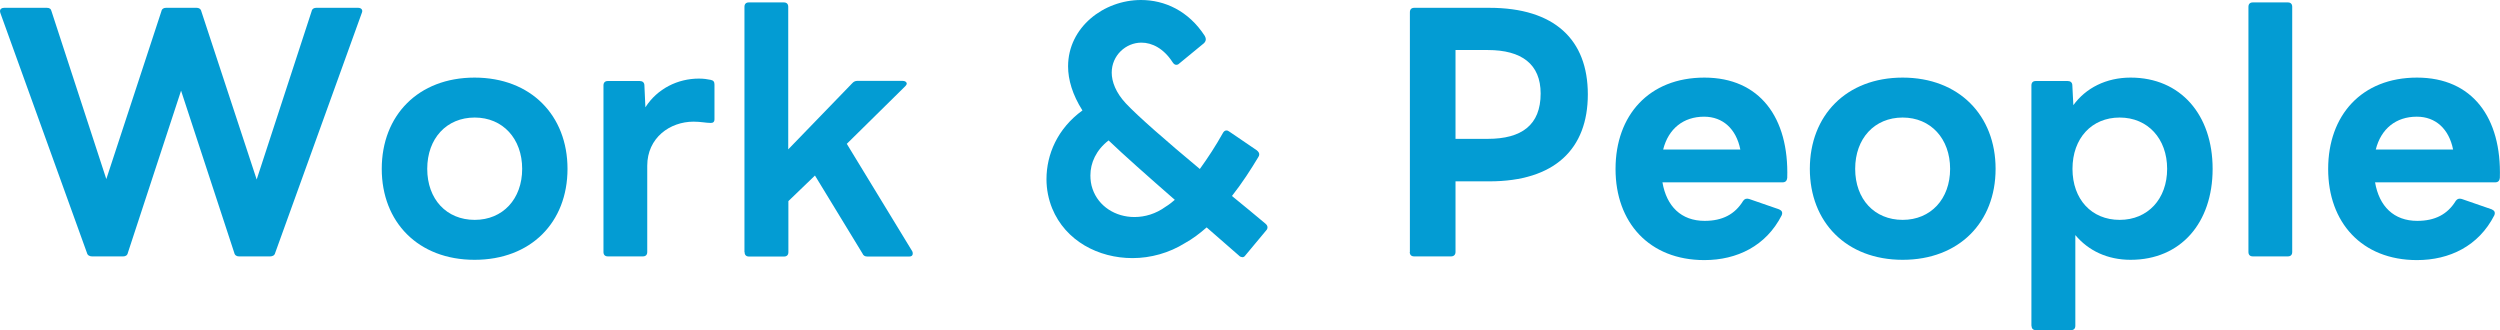
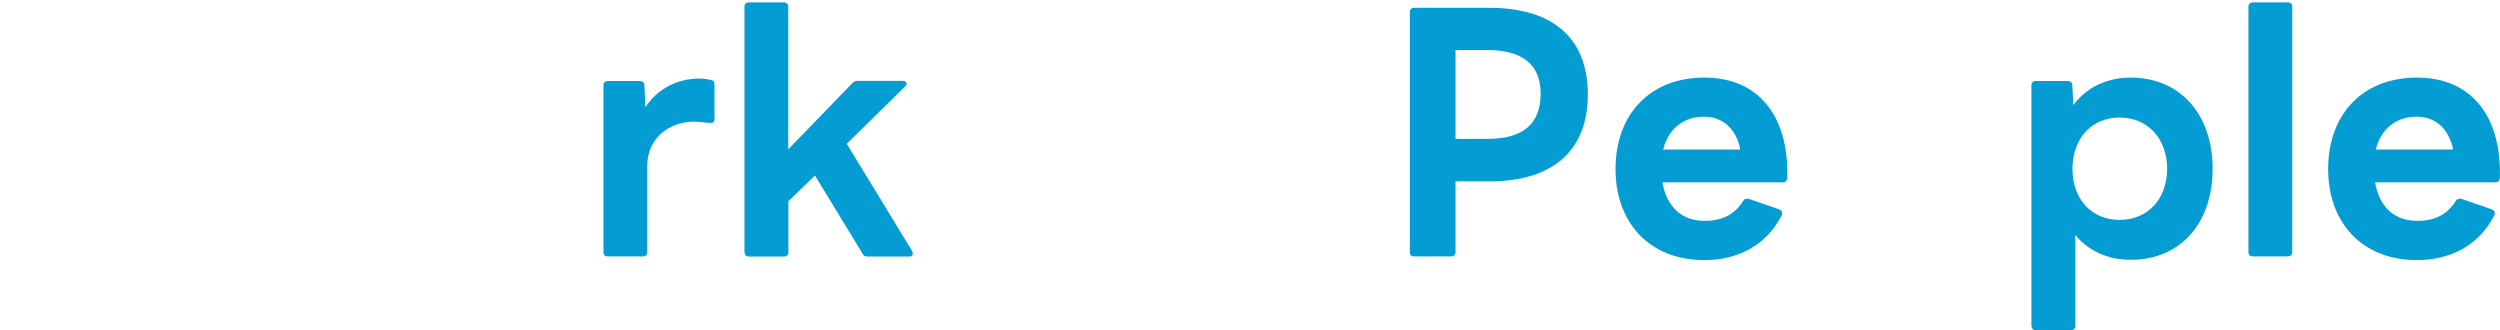
<svg xmlns="http://www.w3.org/2000/svg" id="_レイヤー_2" data-name="レイヤー 2" width="175.9" height="23.24" viewBox="0 0 175.9 23.24">
  <defs>
    <style>
      .cls-1 {
        fill: #039cd3;
        stroke-width: 0px;
      }
    </style>
  </defs>
  <g id="_レイヤー_1-2" data-name="レイヤー 1">
    <g>
-       <path class="cls-1" d="M6.12,17.8L.02.9s-.02-.09-.02-.11c0-.15.11-.24.29-.24h3.01c.18,0,.29.07.33.26l3.85,11.79L11.35.81c.04-.2.18-.26.33-.26h2.16c.15,0,.29.07.33.26l3.89,11.82L21.92.81c.04-.2.18-.26.33-.26h2.95c.22,0,.35.15.26.35l-6.1,16.9c-.04.18-.2.24-.35.24h-2.2c-.15,0-.29-.07-.33-.26l-3.74-11.4-3.74,11.4c-.04.2-.18.26-.33.26h-2.2c-.15,0-.31-.07-.35-.24Z" />
-       <path class="cls-1" d="M26.86,11.88c0-3.76,2.57-6.42,6.53-6.42s6.54,2.66,6.54,6.42-2.57,6.4-6.54,6.4-6.53-2.66-6.53-6.4ZM33.4,15.47c1.98,0,3.34-1.47,3.34-3.59s-1.36-3.61-3.34-3.61-3.34,1.47-3.34,3.61,1.36,3.59,3.34,3.59Z" />
      <path class="cls-1" d="M42.46,17.73V6.01c0-.2.11-.31.31-.31h2.24c.18,0,.33.09.33.31l.07,1.54c.84-1.32,2.29-2.02,3.76-2.02.35,0,.59.04.84.09.2.04.26.15.26.33v2.44c0,.2-.11.26-.26.26-.33,0-.7-.09-1.21-.09-1.67,0-3.26,1.14-3.26,3.1v6.07c0,.2-.11.31-.31.31h-2.46c-.2,0-.31-.11-.31-.31Z" />
      <path class="cls-1" d="M52.38,17.73V.48c0-.2.11-.31.31-.31h2.46c.2,0,.31.11.31.31v10.03l4.49-4.64c.11-.13.24-.18.37-.18h3.19c.18,0,.29.09.29.2,0,.04-.04.11-.11.18l-4.11,4.05,4.6,7.55c.04.07.04.13.04.18,0,.11-.07.2-.24.2h-2.95c-.18,0-.29-.07-.35-.22l-3.34-5.48-1.87,1.8v3.59c0,.2-.11.31-.31.31h-2.46c-.2,0-.31-.11-.31-.31Z" />
-       <path class="cls-1" d="M87.41,18.09c-.09,0-.18-.04-.24-.11-.73-.64-1.5-1.3-2.27-1.98-.48.42-.99.81-1.52,1.1-1.12.7-2.42,1.06-3.7,1.06-2.4,0-4.71-1.21-5.65-3.5-.26-.64-.4-1.34-.4-2.05,0-1.74.77-3.56,2.53-4.84-.7-1.1-1.01-2.16-1.01-3.1,0-2.75,2.51-4.67,5.13-4.67,1.65,0,3.34.75,4.49,2.53.04.09.07.15.07.22,0,.11-.04.2-.13.29l-1.74,1.43c-.07.07-.13.09-.22.09s-.18-.07-.26-.2c-.62-.95-1.43-1.36-2.18-1.36-1.1,0-2.09.9-2.09,2.11,0,.64.29,1.41.99,2.16.84.9,2.88,2.68,5.21,4.62.57-.79,1.12-1.63,1.61-2.51.07-.13.15-.2.26-.2.07,0,.13.02.22.09l1.91,1.3c.11.09.18.18.18.29,0,.07-.02.13-.07.2-.53.88-1.12,1.8-1.85,2.73.81.66,1.61,1.32,2.35,1.94.11.09.15.18.15.26,0,.07-.02.15-.09.22l-1.45,1.74c-.07.11-.15.15-.24.15ZM79.82,15.27c.73,0,1.5-.22,2.2-.73.22-.13.44-.31.64-.48-1.89-1.65-3.63-3.19-4.66-4.18-.88.68-1.28,1.58-1.28,2.46,0,.31.04.64.15.95.42,1.23,1.61,1.98,2.95,1.98Z" />
      <path class="cls-1" d="M99.2,17.73V.86c0-.2.11-.31.31-.31h5.28c4.6,0,6.93,2.25,6.93,6.09s-2.33,6.12-6.93,6.12h-2.38v4.97c0,.2-.13.31-.31.31h-2.6c-.2,0-.31-.11-.31-.31ZM108.4,6.58c0-2.07-1.34-3.06-3.72-3.06h-2.27v6.25h2.27c2.38,0,3.72-.97,3.72-3.19Z" />
      <path class="cls-1" d="M113.67,11.88c0-3.76,2.35-6.42,6.25-6.42s5.96,2.82,5.83,7.06c-.02.2-.13.31-.33.31h-8.45c.29,1.69,1.32,2.71,2.97,2.71,1.25,0,2.13-.46,2.71-1.41.11-.15.24-.18.42-.13l2.11.73c.2.09.26.22.18.42-1.1,2.16-3.15,3.15-5.44,3.15-3.89,0-6.25-2.66-6.25-6.4ZM119.9,8.21c-1.45,0-2.51.84-2.88,2.31h5.43c-.29-1.45-1.23-2.31-2.55-2.31Z" />
-       <path class="cls-1" d="M127.34,11.88c0-3.76,2.57-6.42,6.53-6.42s6.54,2.66,6.54,6.42-2.57,6.4-6.54,6.4-6.53-2.66-6.53-6.4ZM133.87,15.47c1.98,0,3.34-1.47,3.34-3.59s-1.36-3.61-3.34-3.61-3.34,1.47-3.34,3.61,1.36,3.59,3.34,3.59Z" />
      <path class="cls-1" d="M142.93,22.93V6.01c0-.2.11-.31.31-.31h2.24c.18,0,.33.09.33.31l.07,1.39c.88-1.21,2.31-1.94,4.03-1.94,3.52,0,5.77,2.62,5.77,6.42s-2.24,6.4-5.77,6.4c-1.63,0-2.97-.64-3.89-1.74v6.38c0,.2-.11.31-.31.31h-2.46c-.2,0-.31-.11-.31-.31ZM149.14,15.47c1.98,0,3.34-1.47,3.34-3.59s-1.36-3.61-3.34-3.61-3.32,1.47-3.32,3.61,1.34,3.59,3.32,3.59Z" />
      <path class="cls-1" d="M158.2,17.73V.48c0-.2.11-.31.31-.31h2.46c.2,0,.31.11.31.31v17.25c0,.2-.11.31-.31.31h-2.46c-.2,0-.31-.11-.31-.31Z" />
      <path class="cls-1" d="M163.81,11.88c0-3.76,2.35-6.42,6.25-6.42s5.96,2.82,5.83,7.06c-.02.2-.13.31-.33.31h-8.45c.29,1.69,1.32,2.71,2.97,2.71,1.25,0,2.13-.46,2.71-1.41.11-.15.24-.18.42-.13l2.11.73c.2.09.26.22.18.42-1.1,2.16-3.15,3.15-5.44,3.15-3.89,0-6.25-2.66-6.25-6.4ZM170.04,8.21c-1.45,0-2.51.84-2.88,2.31h5.44c-.29-1.45-1.23-2.31-2.55-2.31Z" />
    </g>
  </g>
</svg>